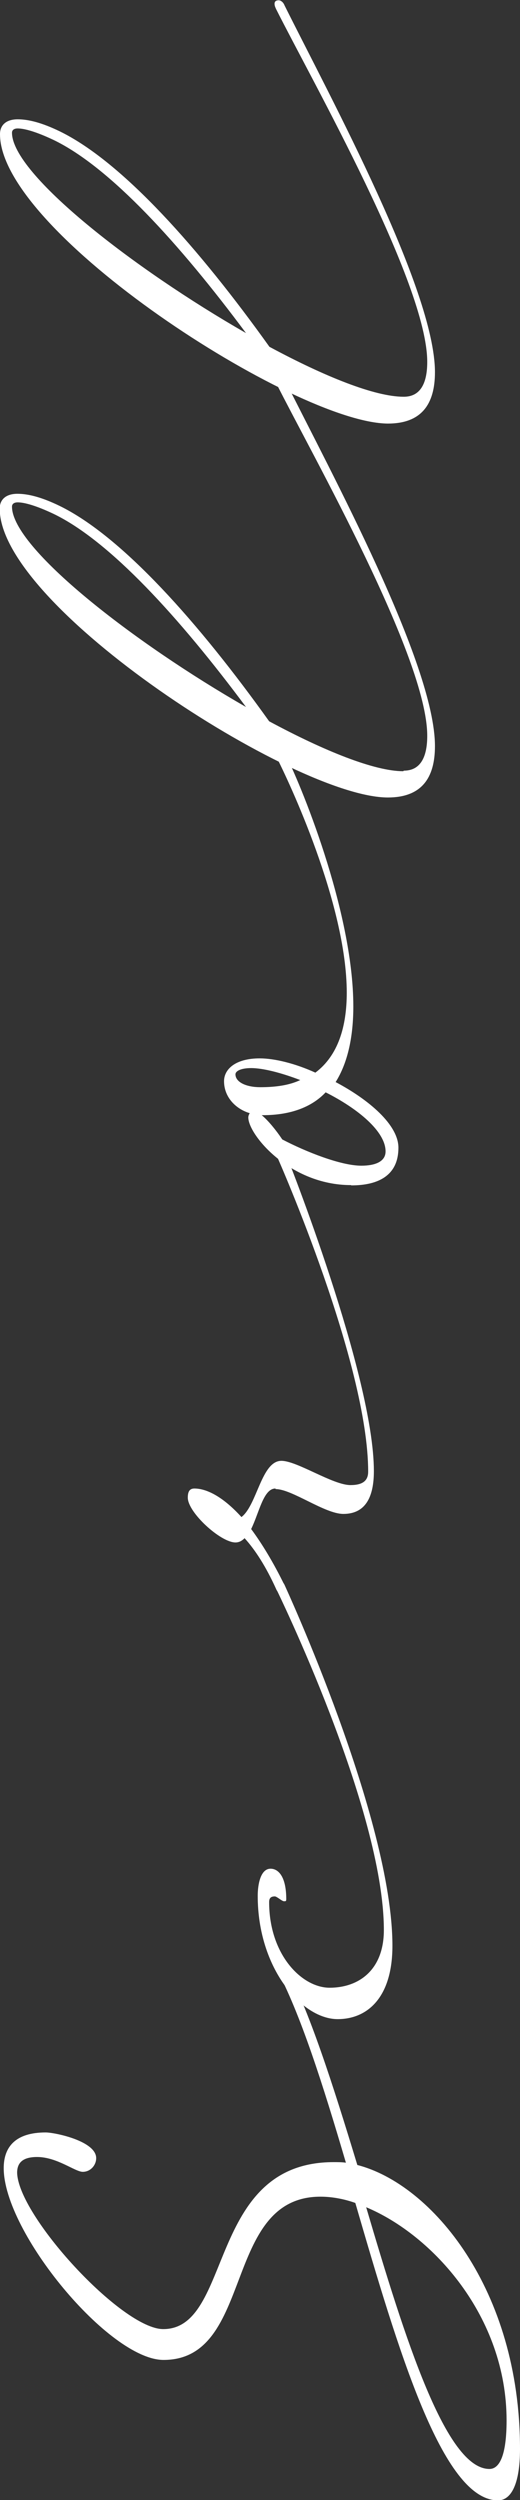
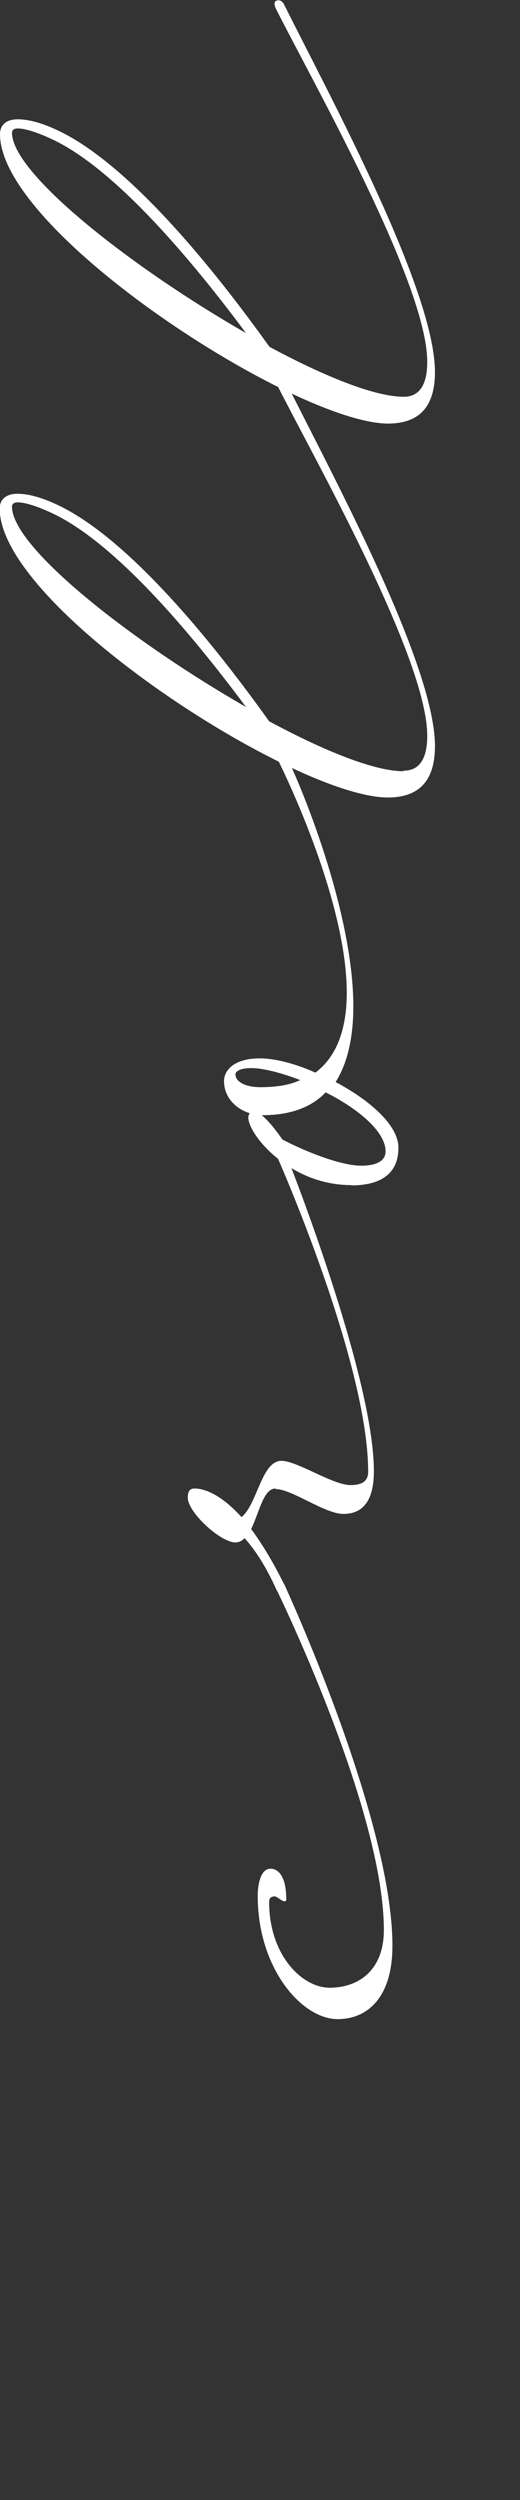
<svg xmlns="http://www.w3.org/2000/svg" id="_レイヤー_2" viewBox="0 0 18.22 87.59">
  <rect x="0" y="0" width="18.22" height="87.59" fill="#333333" stroke="none" />
  <defs>
    <style>.cls-1{fill:#fff;}</style>
  </defs>
  <g id="design">
-     <path class="cls-1" d="m.6,76.1c0,1.5,3.67,5.5,5.12,5.5,2.45,0,1.52-5.85,5.97-5.85.15,0,.3,0,.43.02-.8-2.72-1.6-5.25-2.45-6.82-.02-.05-.05-.1-.05-.18,0-.05.02-.12.15-.12.05,0,.15.05.2.18.85,1.55,1.7,4.22,2.55,7.02,2.6.67,5.7,4.35,5.7,9.95,0,1.25-.32,1.8-.77,1.8-1.95,0-3.5-5.27-5-10.42-.42-.15-.85-.22-1.22-.22-3.45,0-2.3,5.72-5.5,5.72-1.9,0-5.6-4.47-5.6-6.72,0-.75.42-1.25,1.47-1.25.32,0,1.77.3,1.77.9,0,.25-.2.48-.47.48s-.9-.52-1.6-.52c-.5,0-.7.2-.7.55Zm16.55,10.4c.35,0,.6-.47.6-1.7,0-3.65-2.6-6.5-4.92-7.47,1.37,4.65,2.8,9.17,4.32,9.17Z" />
    <path class="cls-1" d="m13.75,68.17c0,1.82-.88,2.57-1.92,2.57-1.25,0-2.8-1.77-2.8-4.32,0-.4.1-.95.45-.95.27,0,.55.27.55,1.07,0,.07-.02.07-.08.07-.07,0-.25-.17-.32-.17-.15,0-.2.07-.2.2,0,1.85,1.15,3,2.12,3,1.02,0,1.9-.62,1.9-2.02,0-4.25-3.77-11.95-3.77-11.95-.02-.05-.05-.1-.05-.18,0-.05.02-.12.15-.12.05,0,.15.05.2.18,0,0,3.77,8.17,3.77,12.62Z" />
    <path class="cls-1" d="m9.65,52.15c-.42,0-.57.85-.85,1.42.37.5.77,1.15,1.17,1.97.03.05.05.1.05.18,0,.05-.02.12-.15.12-.05,0-.15-.05-.2-.18-.35-.77-.72-1.35-1.1-1.77-.1.1-.2.15-.32.15-.52,0-1.67-1.05-1.67-1.57,0-.22.07-.32.23-.32.4,0,.97.25,1.65,1,.55-.42.7-1.97,1.4-1.97.55,0,1.8.85,2.42.85.45,0,.62-.17.62-.47,0-3.77-3.1-10.85-3.22-11.1-.02-.05-.05-.1-.05-.18,0-.05.02-.12.15-.12.05,0,.15.05.2.18.1.22,3.12,7.87,3.12,11.2,0,.92-.3,1.5-1.07,1.5-.65,0-1.8-.87-2.37-.87Z" />
    <path class="cls-1" d="m12.3,41.52c-2.15,0-3.6-1.77-3.6-2.37,0-.05.02-.1.05-.15-.5-.15-.9-.57-.9-1.12,0-.42.4-.8,1.25-.8.52,0,1.25.18,1.95.5.8-.6,1.1-1.62,1.1-2.8,0-3.12-2.05-7.45-2.47-8.27-.02-.05-.05-.1-.05-.18,0-.05.02-.12.15-.12.05,0,.15.05.2.18.5.95,2.4,5.5,2.4,8.87,0,1.02-.18,1.95-.62,2.65,1.17.62,2.2,1.5,2.2,2.3,0,.97-.7,1.32-1.65,1.32Zm-3.5-4.1c-.35,0-.55.1-.55.22,0,.27.37.45.87.45.55,0,1.02-.07,1.4-.25-.65-.25-1.3-.42-1.72-.42Zm.42,1.65h-.05c.22.18.5.52.72.85.82.43,2.05.92,2.77.92.5,0,.85-.15.85-.5,0-.7-.97-1.5-2.1-2.07-.47.5-1.2.8-2.2.8Z" />
    <path class="cls-1" d="m14.15,27c.52,0,.82-.38.82-1.22,0-2.75-4.02-9.82-5.3-12.37-.02-.05-.05-.1-.05-.18,0-.05.02-.12.15-.12.05,0,.15.05.2.18,1.62,3.25,5.27,9.97,5.27,12.85,0,1.12-.47,1.8-1.65,1.8-3.25,0-13.6-6.67-13.6-10.12,0-.32.22-.52.62-.52.38,0,.85.12,1.47.42,2.2,1.07,4.9,4.12,7.35,7.55,1.95,1.05,3.7,1.75,4.7,1.75ZM1.87,18c-.57-.27-1-.4-1.25-.4-.12,0-.2.05-.2.15,0,1.45,4.27,4.77,8.2,7.02-2.32-3.12-4.77-5.82-6.75-6.77Z" />
    <path class="cls-1" d="m14.15,13.9c.52,0,.82-.38.82-1.22,0-2.75-4.02-9.82-5.3-12.37-.02-.05-.05-.1-.05-.18,0-.05.02-.12.15-.12.05,0,.15.05.2.18,1.62,3.25,5.27,9.97,5.27,12.85,0,1.12-.47,1.8-1.65,1.8C10.35,14.82,0,8.15,0,4.7c0-.32.22-.52.62-.52.38,0,.85.12,1.47.42,2.2,1.07,4.9,4.12,7.35,7.55,1.95,1.05,3.7,1.75,4.7,1.75ZM1.87,4.9c-.57-.27-1-.4-1.25-.4-.12,0-.2.05-.2.15,0,1.45,4.27,4.77,8.2,7.02-2.32-3.12-4.77-5.82-6.75-6.77Z" />
  </g>
</svg>